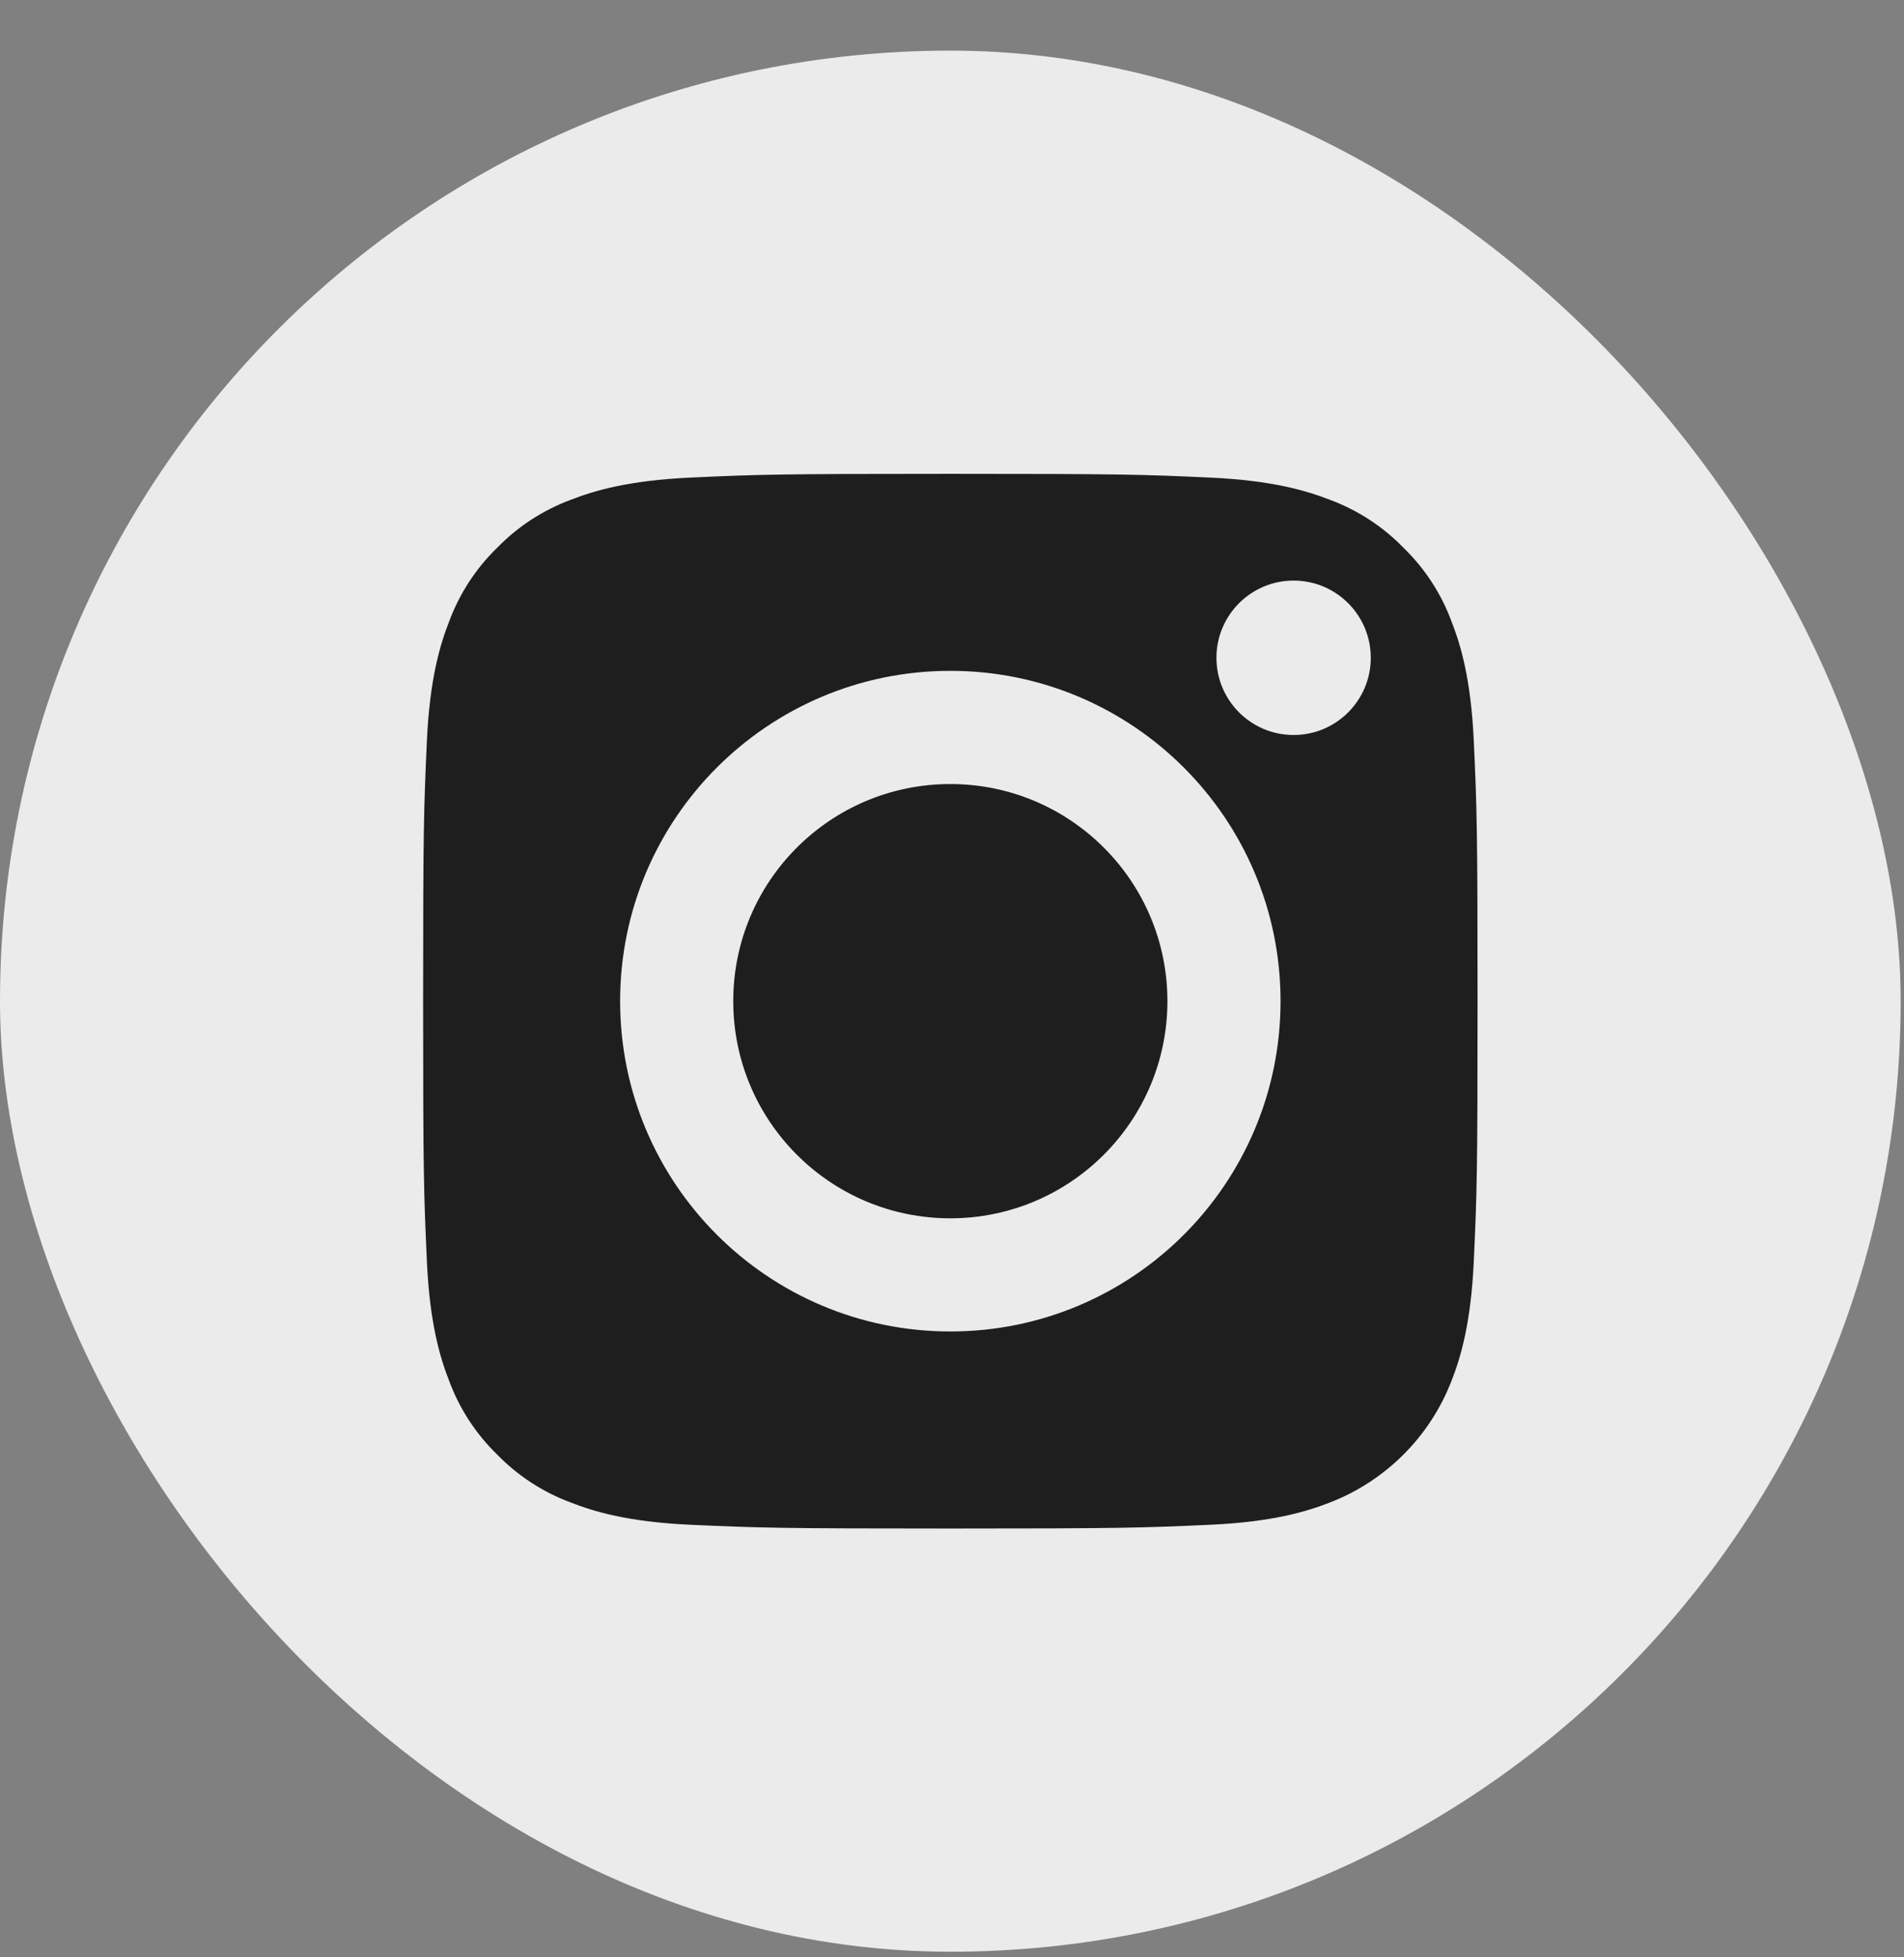
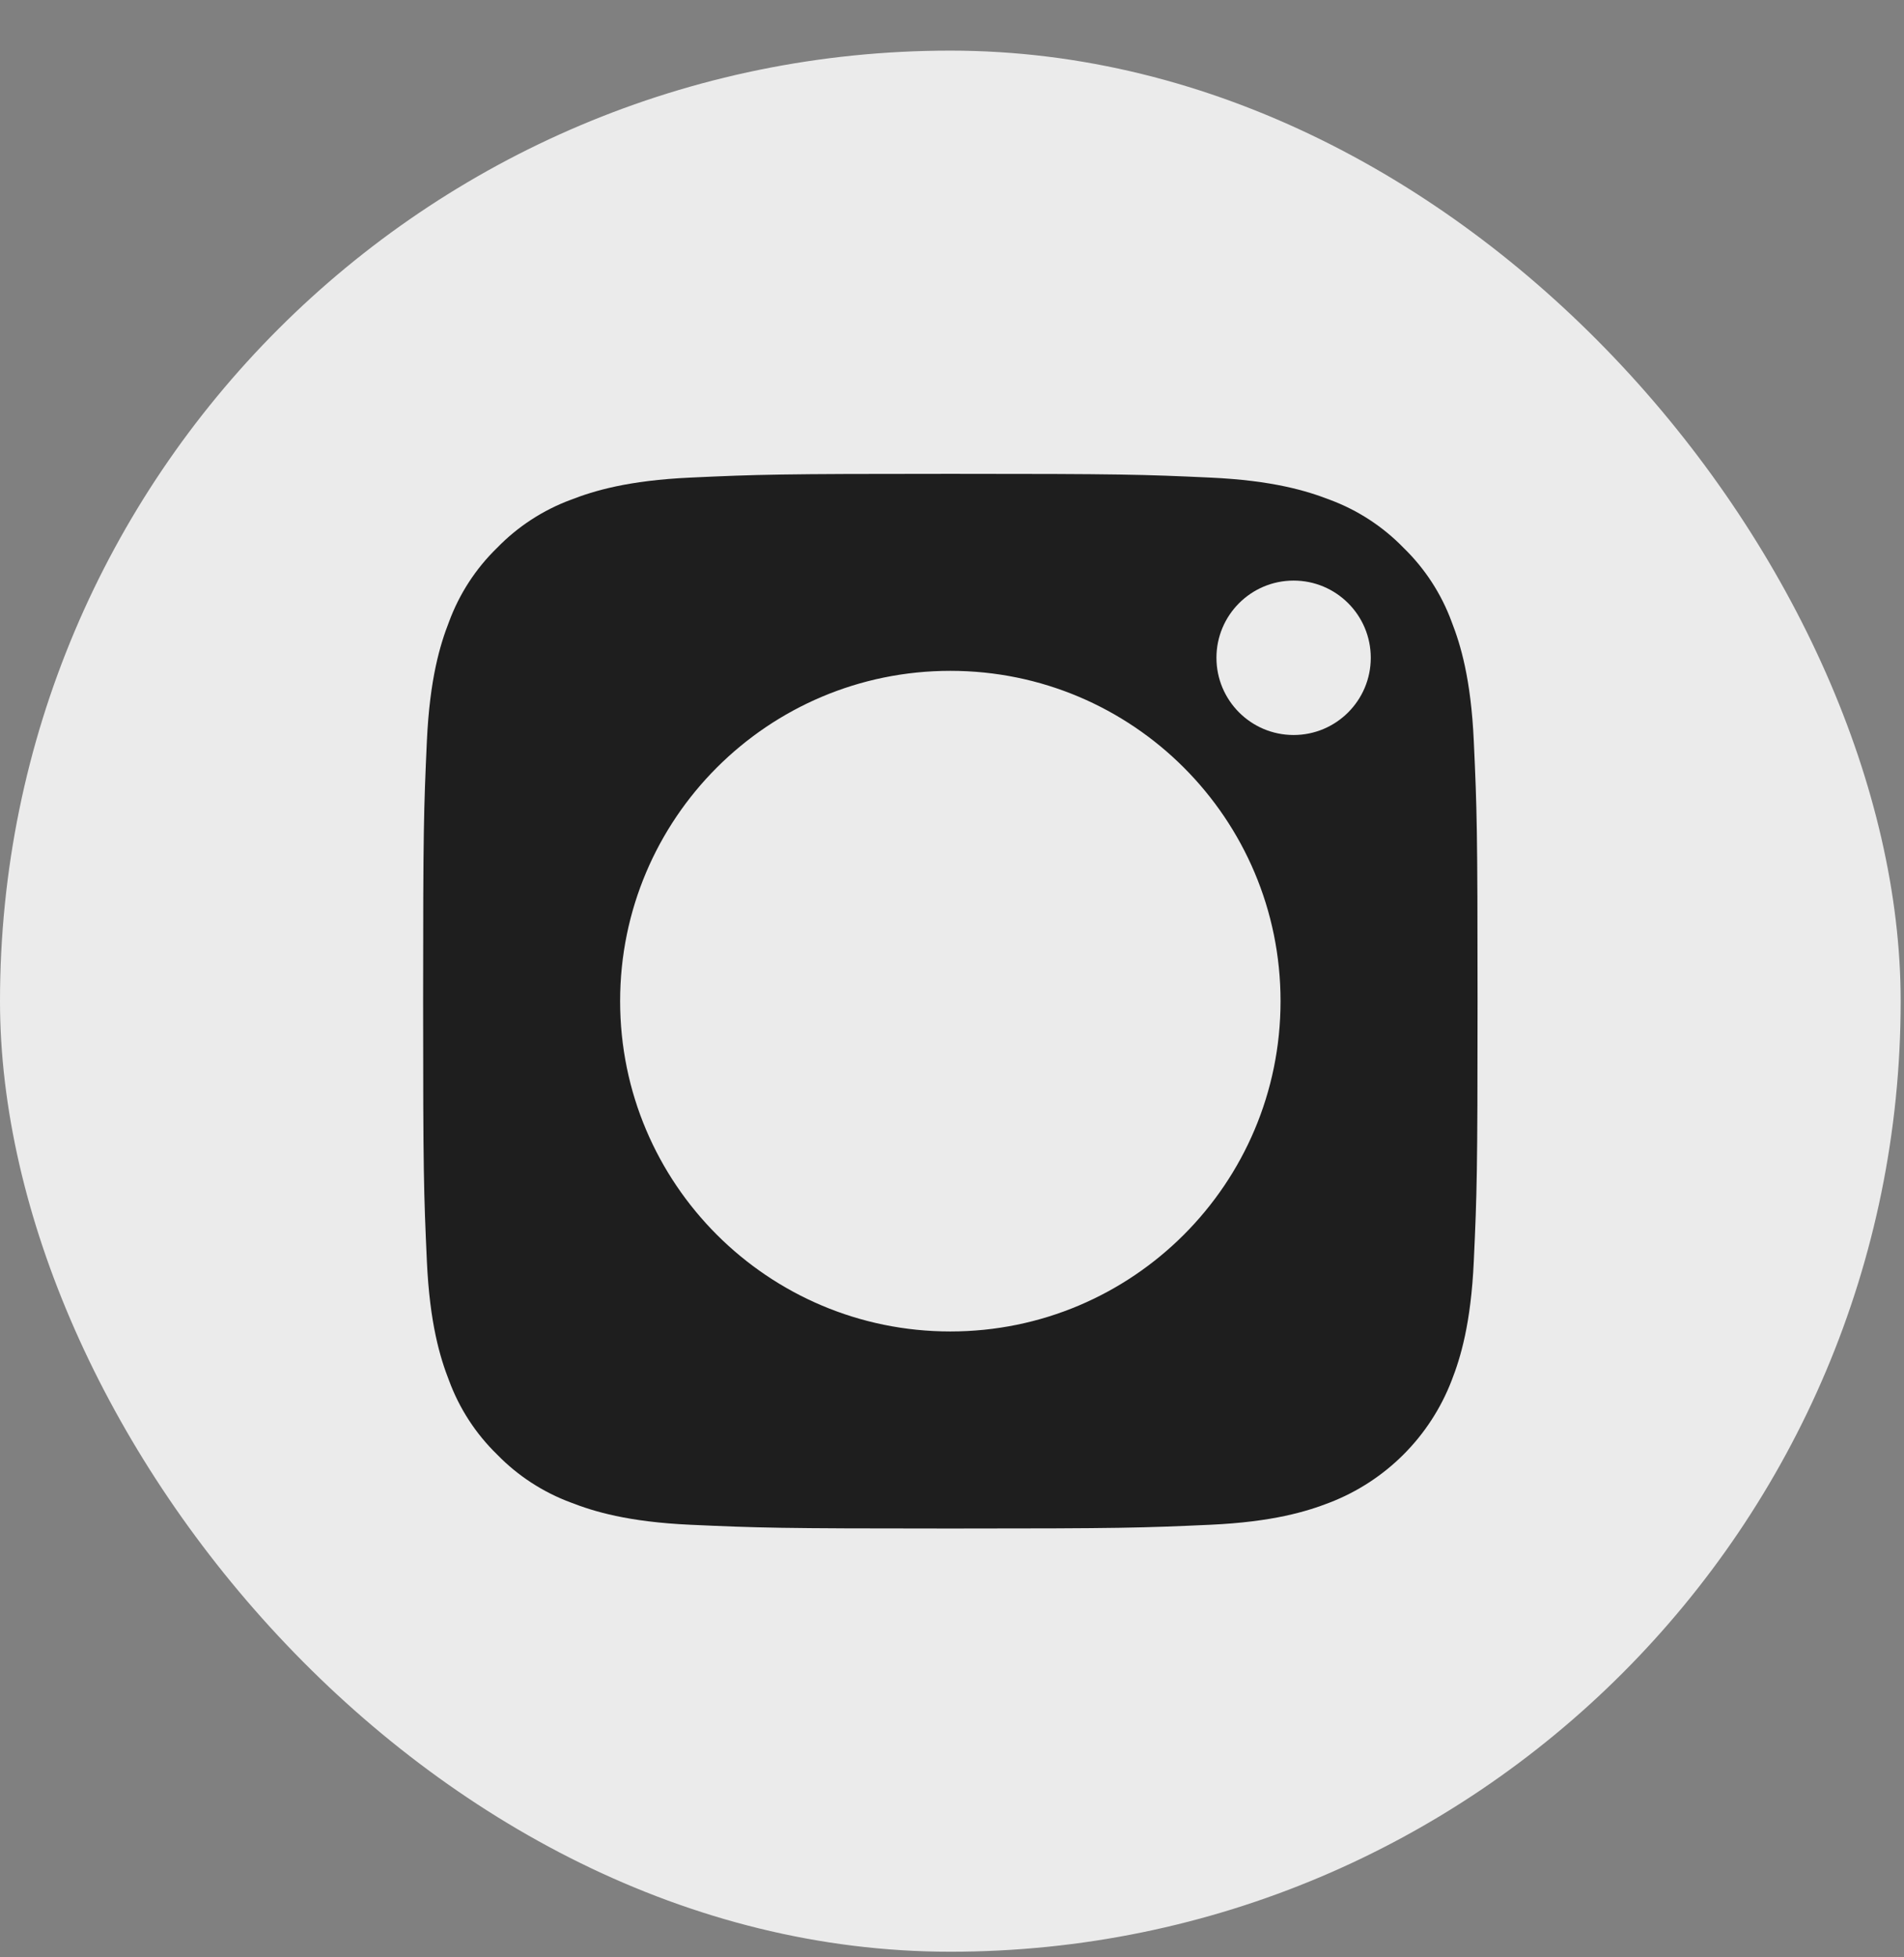
<svg xmlns="http://www.w3.org/2000/svg" width="36" height="37" viewBox="0 0 36 37" fill="none">
  <rect x="0" y="0" width="36" height="37" fill="#808080" stroke="none" />
  <rect y="0.957" width="35.937" height="35.937" rx="17.968" fill="#EBEBEB" />
-   <path d="M22.073 18.925C22.073 21.192 20.235 23.03 17.968 23.03C15.701 23.03 13.864 21.192 13.864 18.925C13.864 16.658 15.701 14.821 17.968 14.821C20.235 14.821 22.073 16.658 22.073 18.925Z" fill="#1E1E1E" />
  <path d="M27.447 11.754C27.253 11.226 26.942 10.748 26.538 10.356C26.146 9.952 25.668 9.641 25.14 9.446C24.711 9.28 24.068 9.082 22.882 9.028C21.6 8.969 21.215 8.957 17.969 8.957C14.722 8.957 14.337 8.969 13.055 9.028C11.87 9.082 11.226 9.28 10.797 9.446C10.269 9.641 9.791 9.952 9.399 10.356C8.995 10.748 8.685 11.226 8.49 11.754C8.323 12.182 8.125 12.826 8.071 14.012C8.013 15.294 8 15.678 8 18.925C8 22.172 8.013 22.556 8.071 23.839C8.125 25.024 8.323 25.668 8.49 26.096C8.685 26.625 8.995 27.102 9.399 27.495C9.791 27.898 10.269 28.209 10.797 28.404C11.226 28.571 11.87 28.769 13.055 28.823C14.337 28.881 14.721 28.894 17.968 28.894C21.215 28.894 21.6 28.881 22.882 28.823C24.067 28.769 24.711 28.571 25.14 28.404C26.2 27.995 27.038 27.157 27.447 26.096C27.614 25.668 27.812 25.024 27.866 23.839C27.925 22.556 27.937 22.172 27.937 18.925C27.937 15.678 27.925 15.294 27.866 14.012C27.812 12.826 27.614 12.182 27.447 11.754ZM17.969 25.169C14.52 25.169 11.725 22.374 11.725 18.925C11.725 15.476 14.52 12.681 17.969 12.681C21.417 12.681 24.212 15.476 24.212 18.925C24.212 22.374 21.417 25.169 17.969 25.169ZM24.459 13.894C23.653 13.894 23 13.24 23 12.434C23 11.629 23.653 10.975 24.459 10.975C25.265 10.975 25.918 11.629 25.918 12.434C25.918 13.24 25.265 13.894 24.459 13.894Z" fill="#1E1E1E" />
</svg>